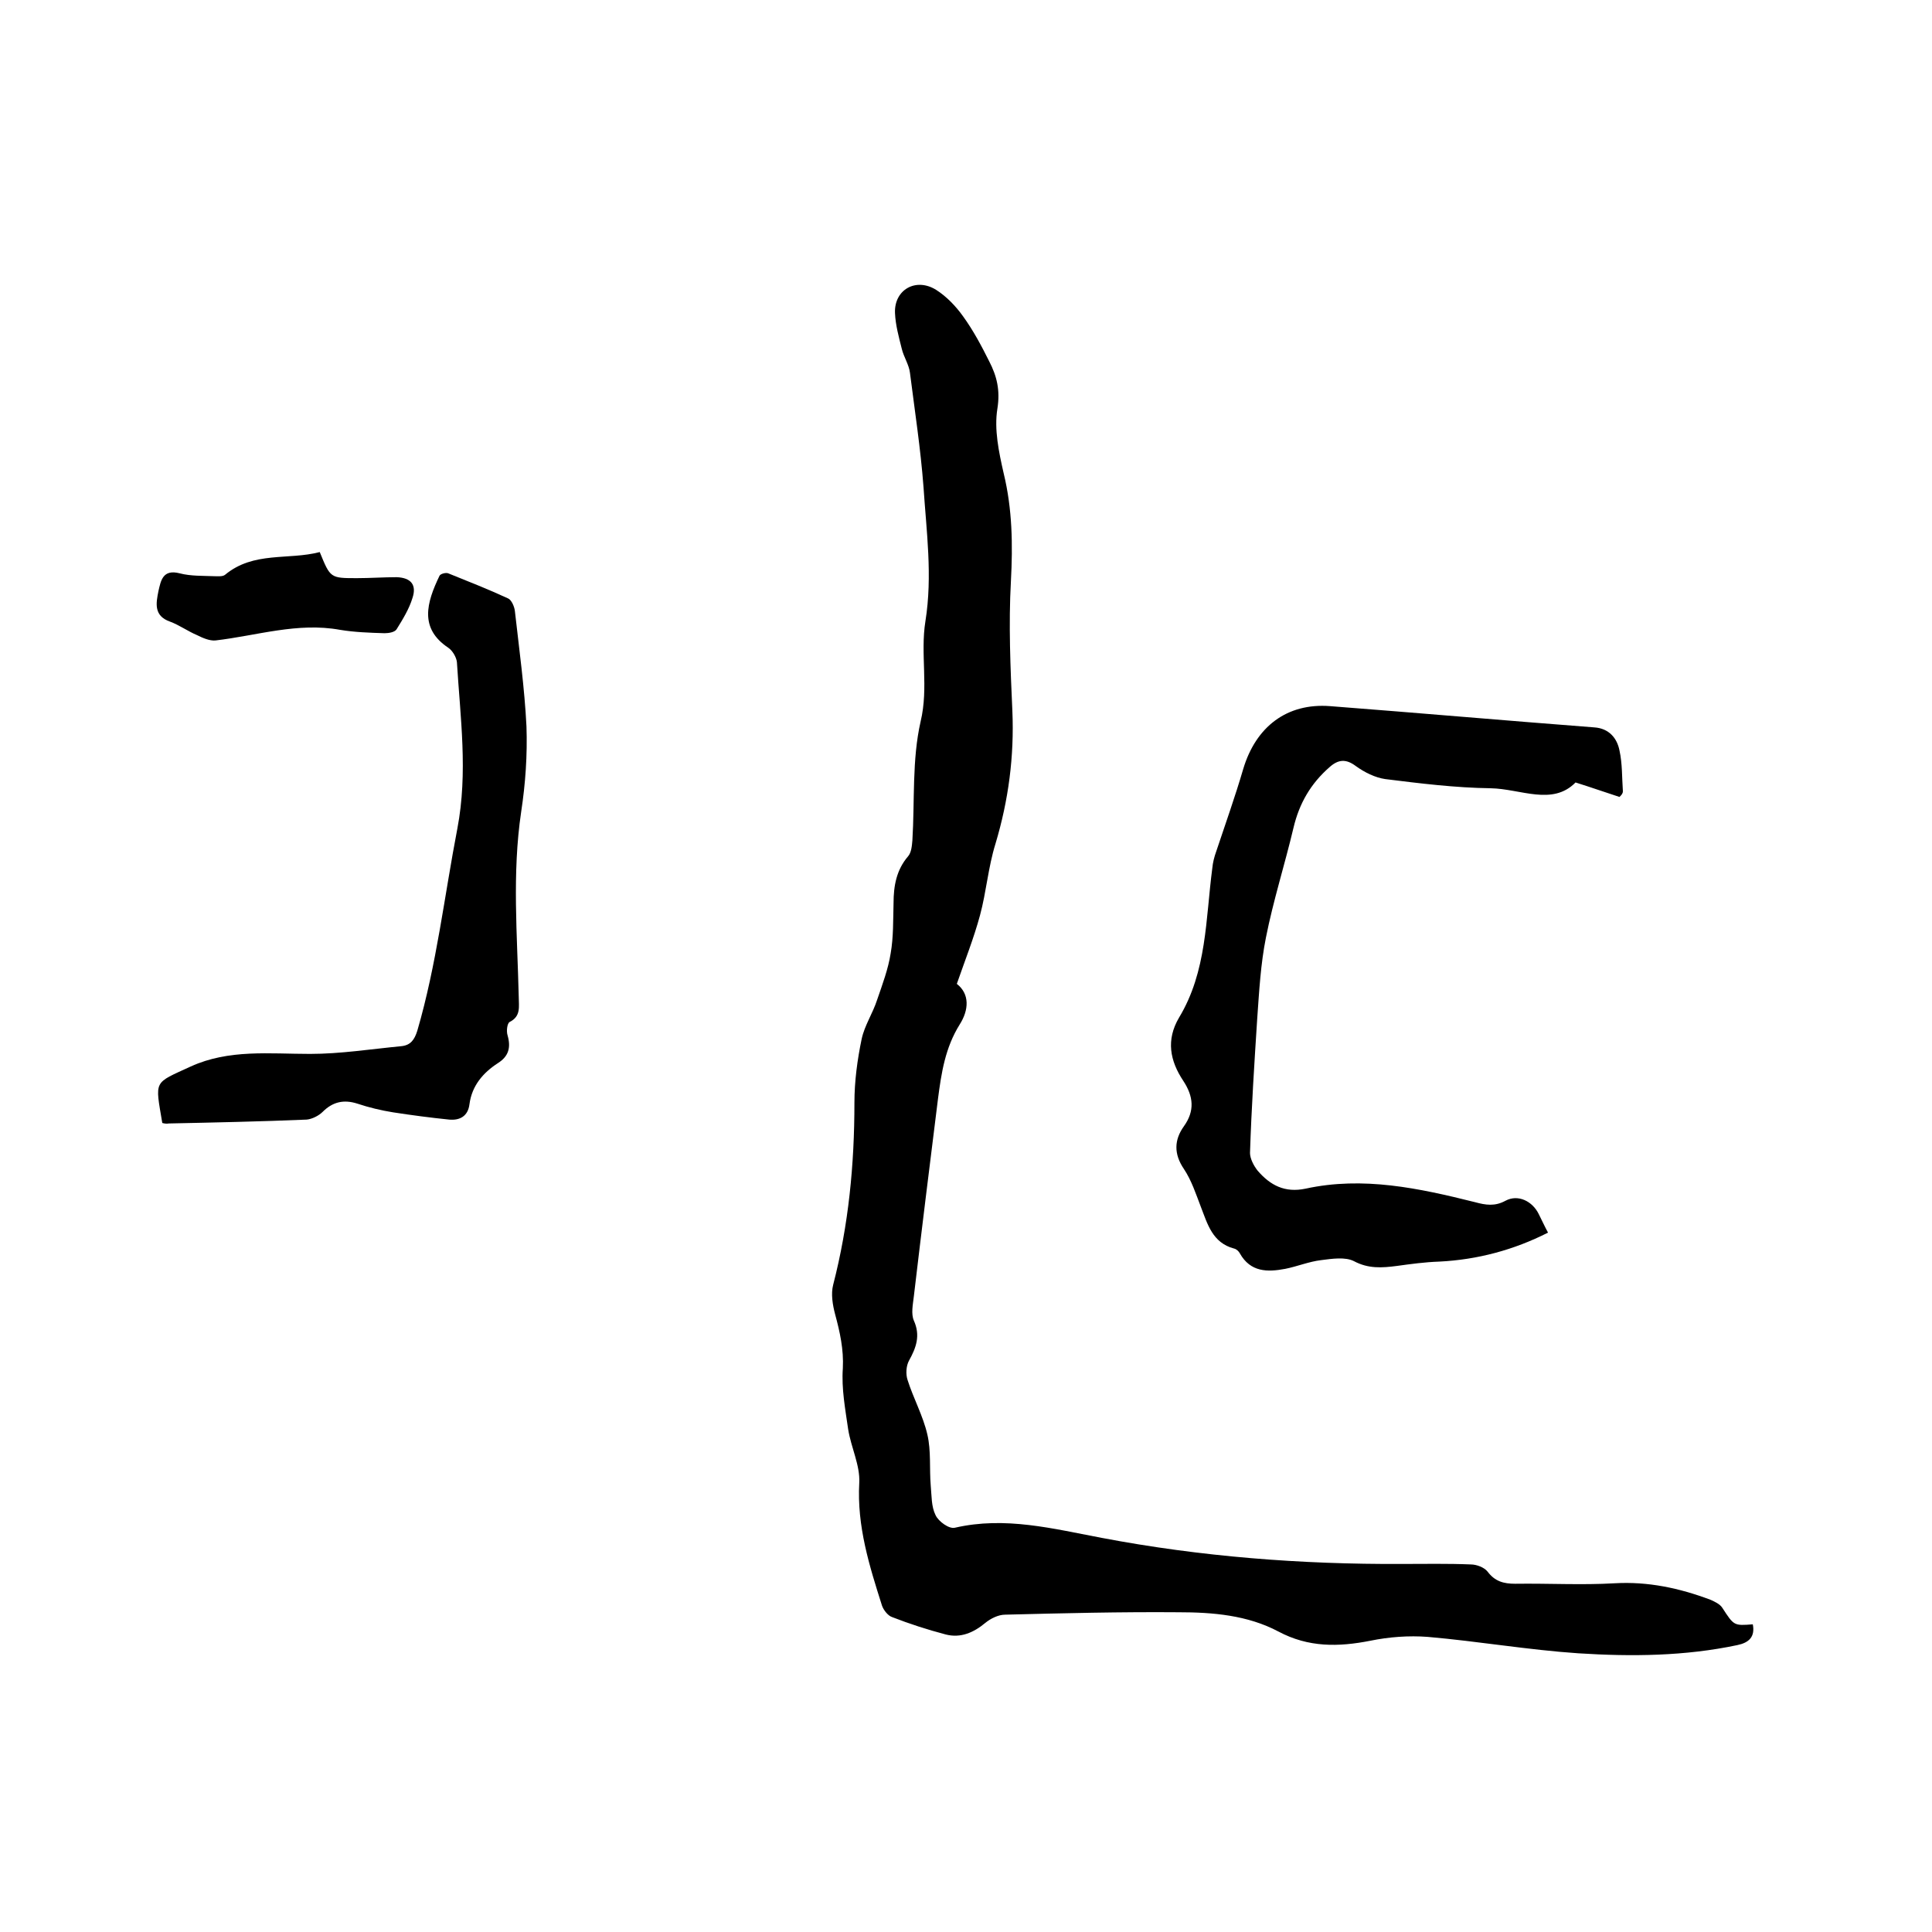
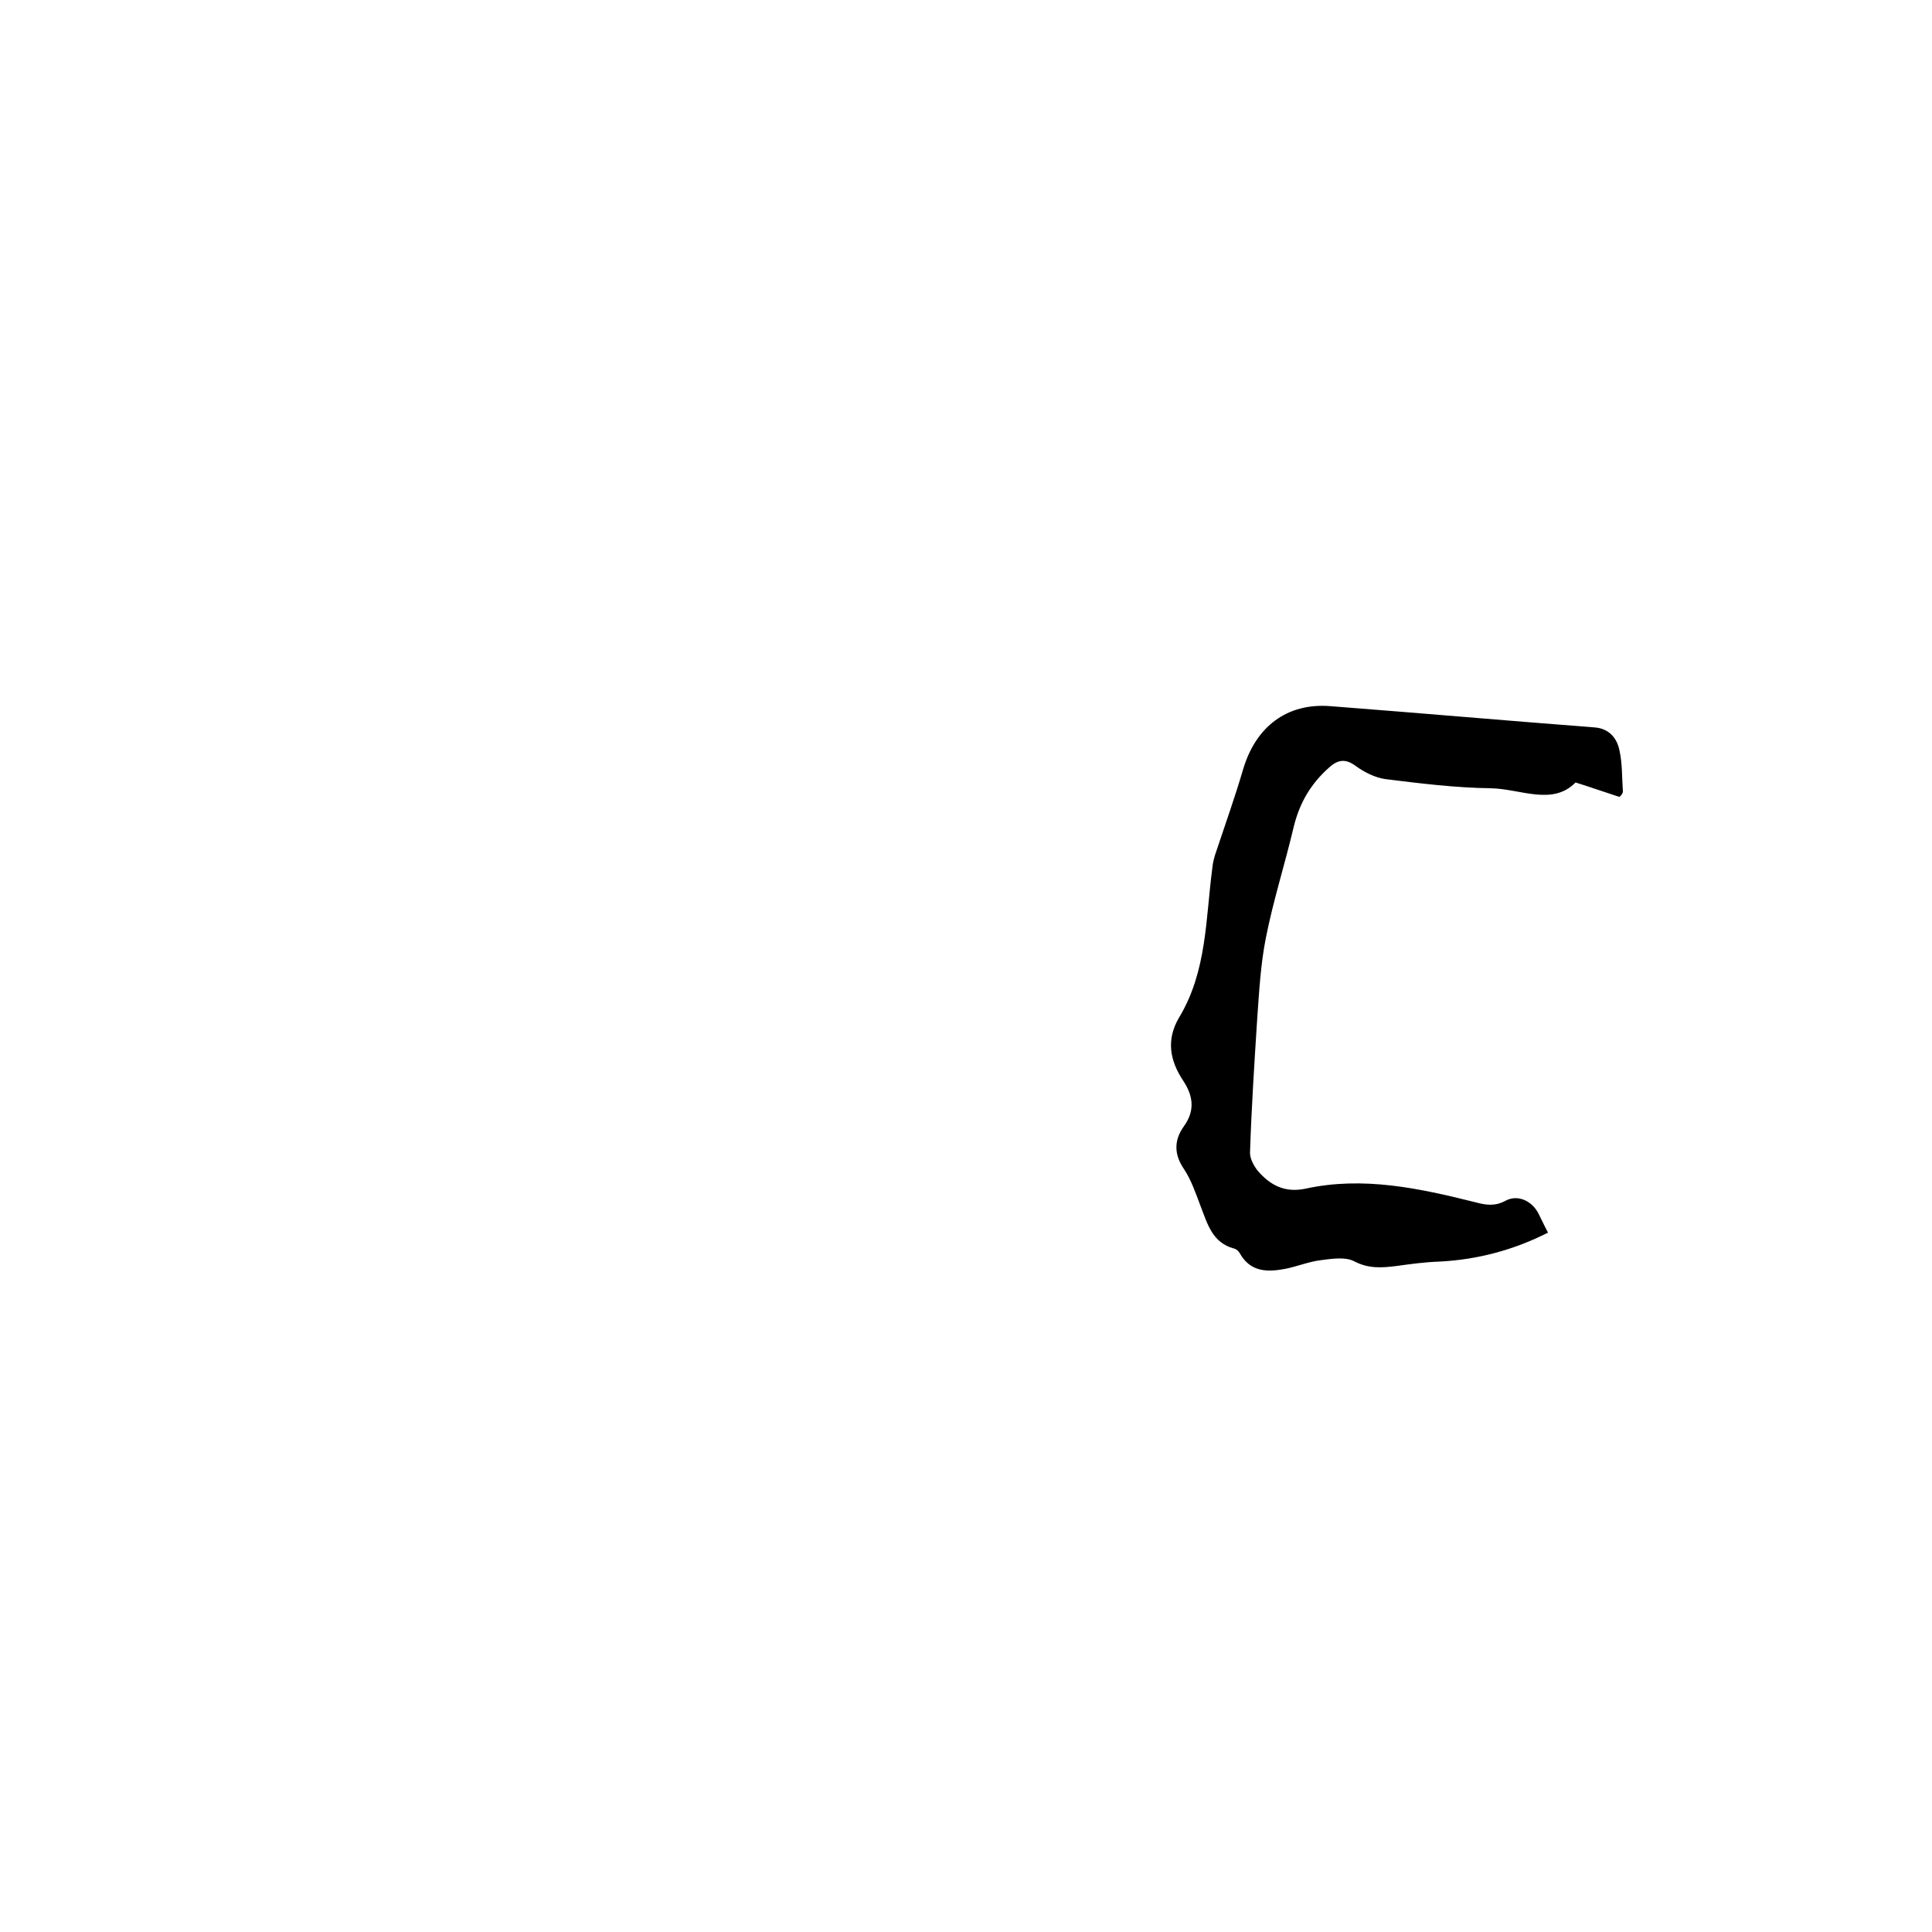
<svg xmlns="http://www.w3.org/2000/svg" enable-background="new 0 0 400 400" viewBox="0 0 400 400">
-   <path d="m198.1 203.7c2.7 2.1 2.5 5.4.6 8.4-3 4.8-3.8 10-4.5 15.4-1.7 13.6-3.4 27.3-5 40.9-.2 1.7-.6 3.6 0 5 1.4 3.1.5 5.6-1 8.3-.6 1.1-.7 2.8-.3 4 1.2 3.8 3.2 7.4 4.1 11.3.8 3.4.4 7.1.7 10.6.2 2.1.1 4.3 1 6.1.6 1.3 2.8 2.9 4 2.6 10.4-2.4 20.3.2 30.4 2.1 20.5 3.9 41.3 5.5 62.1 5.4 4.8 0 9.5-.1 14.3.1 1.2 0 2.8.6 3.5 1.5 1.5 2 3.3 2.5 5.7 2.5 6.9-.1 13.8.3 20.6-.1 6.9-.4 13.4 1 19.8 3.4.9.4 2 .9 2.5 1.7 2.4 3.7 2.4 3.7 6.3 3.4.5 2.6-.8 3.8-3.2 4.3-10.9 2.3-21.9 2.4-32.9 1.7-10.4-.7-20.8-2.5-31.2-3.4-3.9-.3-8 0-11.9.8-6.6 1.3-12.8 1.4-19-1.9-6.4-3.4-13.6-4-20.7-4-12-.1-23.9.2-35.9.5-1.4 0-3 .8-4.1 1.7-2.4 2-5.1 3.2-8.2 2.4-3.8-1-7.5-2.2-11.1-3.6-.9-.3-1.8-1.5-2.1-2.4-2.6-8.2-5.2-16.4-4.7-25.4.2-3.6-1.7-7.3-2.3-11.1-.6-4.2-1.4-8.4-1.1-12.6.2-3.9-.6-7.5-1.6-11.2-.5-1.9-.9-4.2-.4-6.1 3.2-12.4 4.4-24.9 4.4-37.7 0-4.4.6-8.9 1.5-13.2.6-2.8 2.3-5.3 3.2-8.1 1.1-3.2 2.3-6.4 2.8-9.6.6-3.4.5-7 .6-10.4 0-3.6.6-6.9 3-9.7.7-.8.8-2.2.9-3.3.5-8.2-.1-16.7 1.7-24.6 1.7-7.1-.1-14 1-20.8 1.5-9.4.2-18.6-.4-27.8-.6-7.9-1.8-15.7-2.8-23.6-.2-1.7-1.3-3.3-1.7-5-.6-2.4-1.3-4.9-1.4-7.4-.2-4.8 4.3-7.4 8.5-4.8 2.2 1.4 4.1 3.4 5.6 5.5 2.1 2.9 3.8 6.1 5.4 9.3 1.6 3.1 2.3 6 1.7 9.8-.7 4.3.3 9 1.3 13.4 1.8 7.4 1.9 14.8 1.5 22.3-.5 9-.1 18 .3 26.9.4 9.4-.8 18.5-3.5 27.5-1.5 4.8-1.9 10-3.2 14.8-1.3 4.8-3.1 9.3-4.8 14.2z" />
  <path d="m335.3 165c-2.8-.9-5.6-1.9-9.1-3-4.8 4.9-11.4 1.3-17.6 1.2-7.3-.1-14.6-1-21.8-1.9-2.1-.3-4.3-1.4-6.1-2.7-2-1.5-3.6-1.4-5.4.2-3.9 3.4-6.3 7.5-7.5 12.6-1.8 7.6-4.2 15.1-5.7 22.7-1.1 5.5-1.4 11.1-1.8 16.7-.6 9.3-1.2 18.6-1.5 27.9 0 1.2.8 2.7 1.6 3.7 2.6 3 5.6 4.6 9.9 3.7 11.9-2.6 23.5-.1 35.1 2.8 2.2.6 4.1.9 6.3-.3 2.6-1.4 5.6.1 6.9 2.8.6 1.2 1.2 2.5 1.9 3.8-7.1 3.6-14.6 5.6-22.5 6-3 .1-5.9.5-8.8.9-3.1.4-5.9.6-8.9-1-1.8-.9-4.5-.5-6.8-.2-2.5.3-4.9 1.3-7.4 1.8-3.7.7-7.2.7-9.4-3.2-.2-.4-.7-.9-1.2-1-4.5-1.2-5.5-5.1-6.9-8.7-1-2.6-1.9-5.4-3.5-7.8-2.1-3.1-2-6 0-8.8 2.3-3.2 2-6.2-.1-9.4-2.8-4.2-3.6-8.5-.9-13.1 5.8-9.6 5.5-20.4 6.9-31 .1-1.1.4-2.3.8-3.4 1.9-5.7 3.9-11.3 5.6-17.1 2.6-8.7 9-13.7 18-13 18.2 1.4 36.5 3 54.7 4.4 3 .2 4.7 2.2 5.2 4.8.6 2.7.5 5.6.7 8.4 0 .5-.3.8-.7 1.2z" />
-   <path d="m33.6 232.5c-1.5-9-1.9-8.1 5.9-11.7 7.9-3.6 16.3-2.6 24.7-2.6 6.3 0 12.6-1 18.9-1.6 1.9-.2 2.7-1.3 3.3-3.2 4-13.7 5.6-27.9 8.3-41.9 2.2-11.6.6-22.9-.1-34.4-.1-1-.9-2.4-1.8-3-6-4-4.5-9.3-1.8-14.9.2-.4 1.3-.7 1.8-.5 4.2 1.7 8.3 3.3 12.4 5.2.7.3 1.3 1.7 1.4 2.6.9 8 2 15.9 2.4 23.9.2 5.9-.2 11.8-1.1 17.7-1.9 12.8-.8 25.5-.5 38.3 0 2 .5 4-1.9 5.2-.5.3-.7 1.9-.4 2.8.7 2.5.2 4.3-2 5.7-3.1 2-5.4 4.7-5.9 8.5-.3 2.5-2 3.4-4.2 3.2-3.9-.4-7.7-.9-11.6-1.5-2.5-.4-5-1-7.4-1.8-2.8-.9-5.1-.4-7.2 1.7-.8.8-2.2 1.5-3.3 1.6-9.5.4-19 .6-28.5.8-.6.1-1 0-1.4-.1z" />
-   <path d="m66.2 114.3c2.2 5.4 2.2 5.4 7.7 5.4 2.7 0 5.5-.2 8.2-.2 3 .1 4.2 1.6 3.3 4.3-.7 2.3-2 4.4-3.3 6.5-.4.6-1.6.8-2.5.8-3.1-.1-6.2-.2-9.2-.7-8.8-1.6-17.2 1.2-25.8 2.2-1.2.1-2.6-.5-3.8-1.1-1.9-.8-3.7-2.1-5.6-2.8-3.4-1.2-2.9-3.8-2.4-6.3.5-2.2.9-4.6 4.4-3.7 2.3.6 4.8.5 7.3.6.7 0 1.6.1 2.1-.3 5.9-4.9 13.1-3 19.6-4.7z" />
</svg>